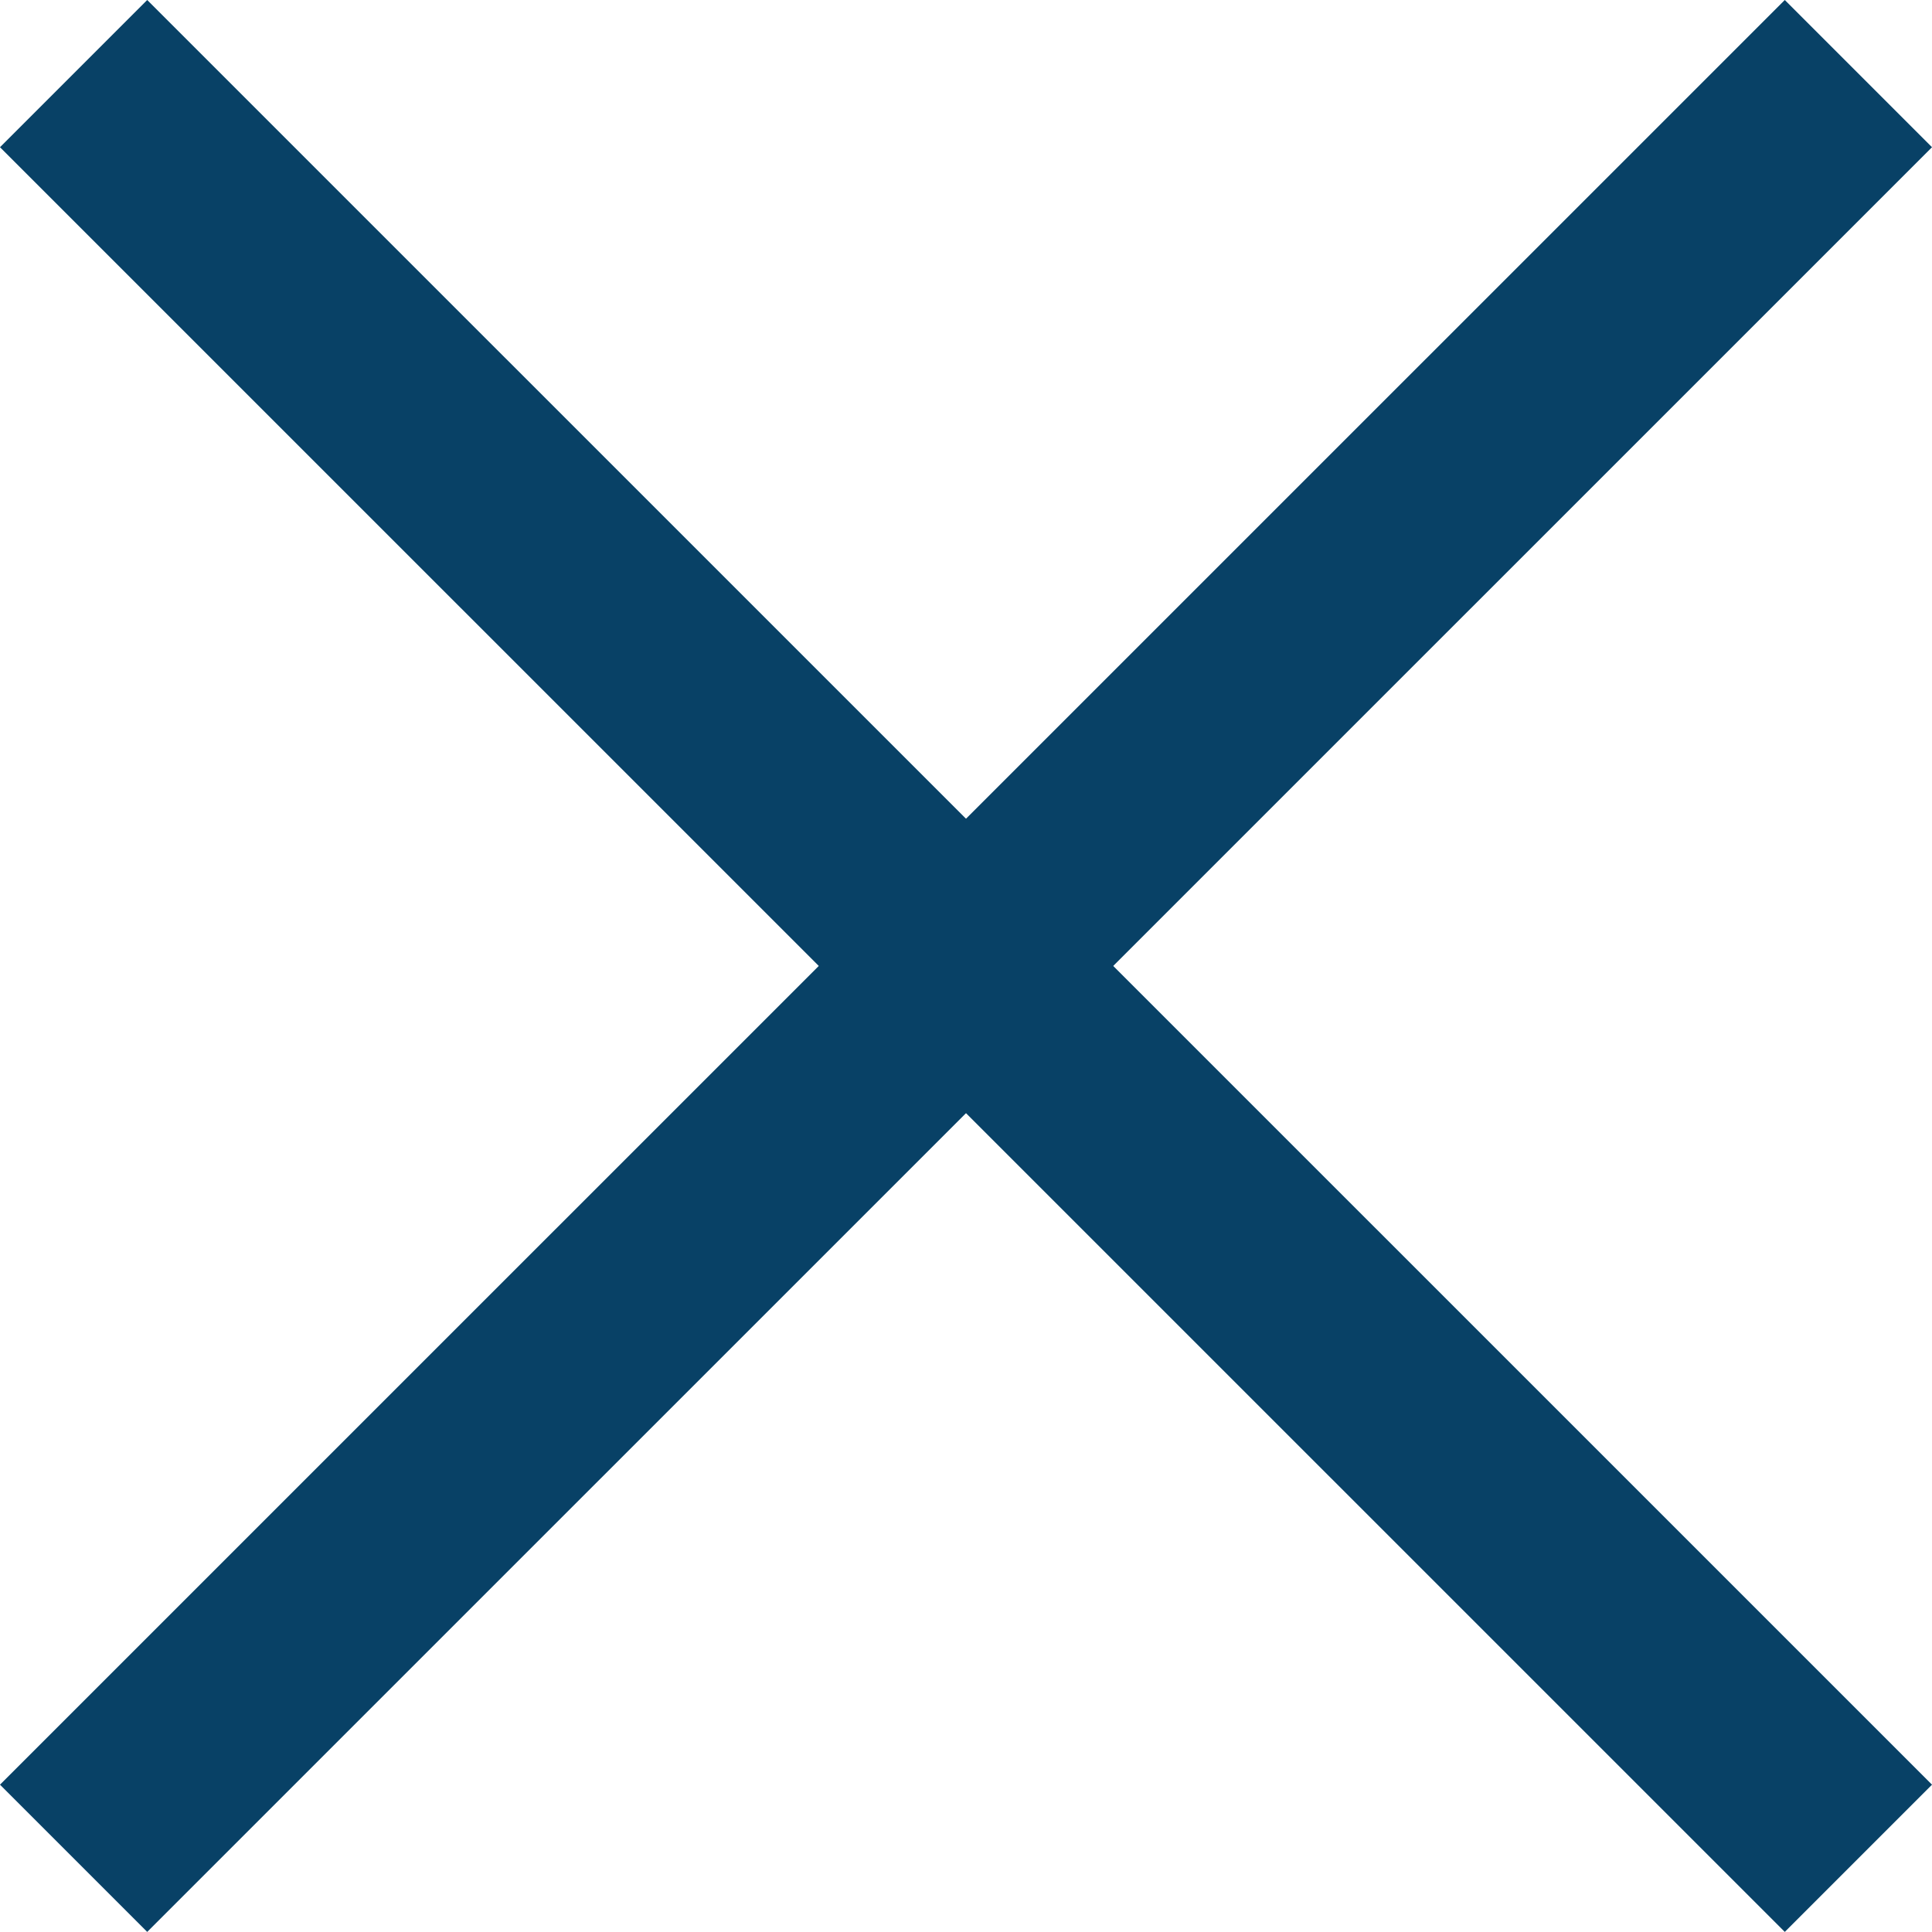
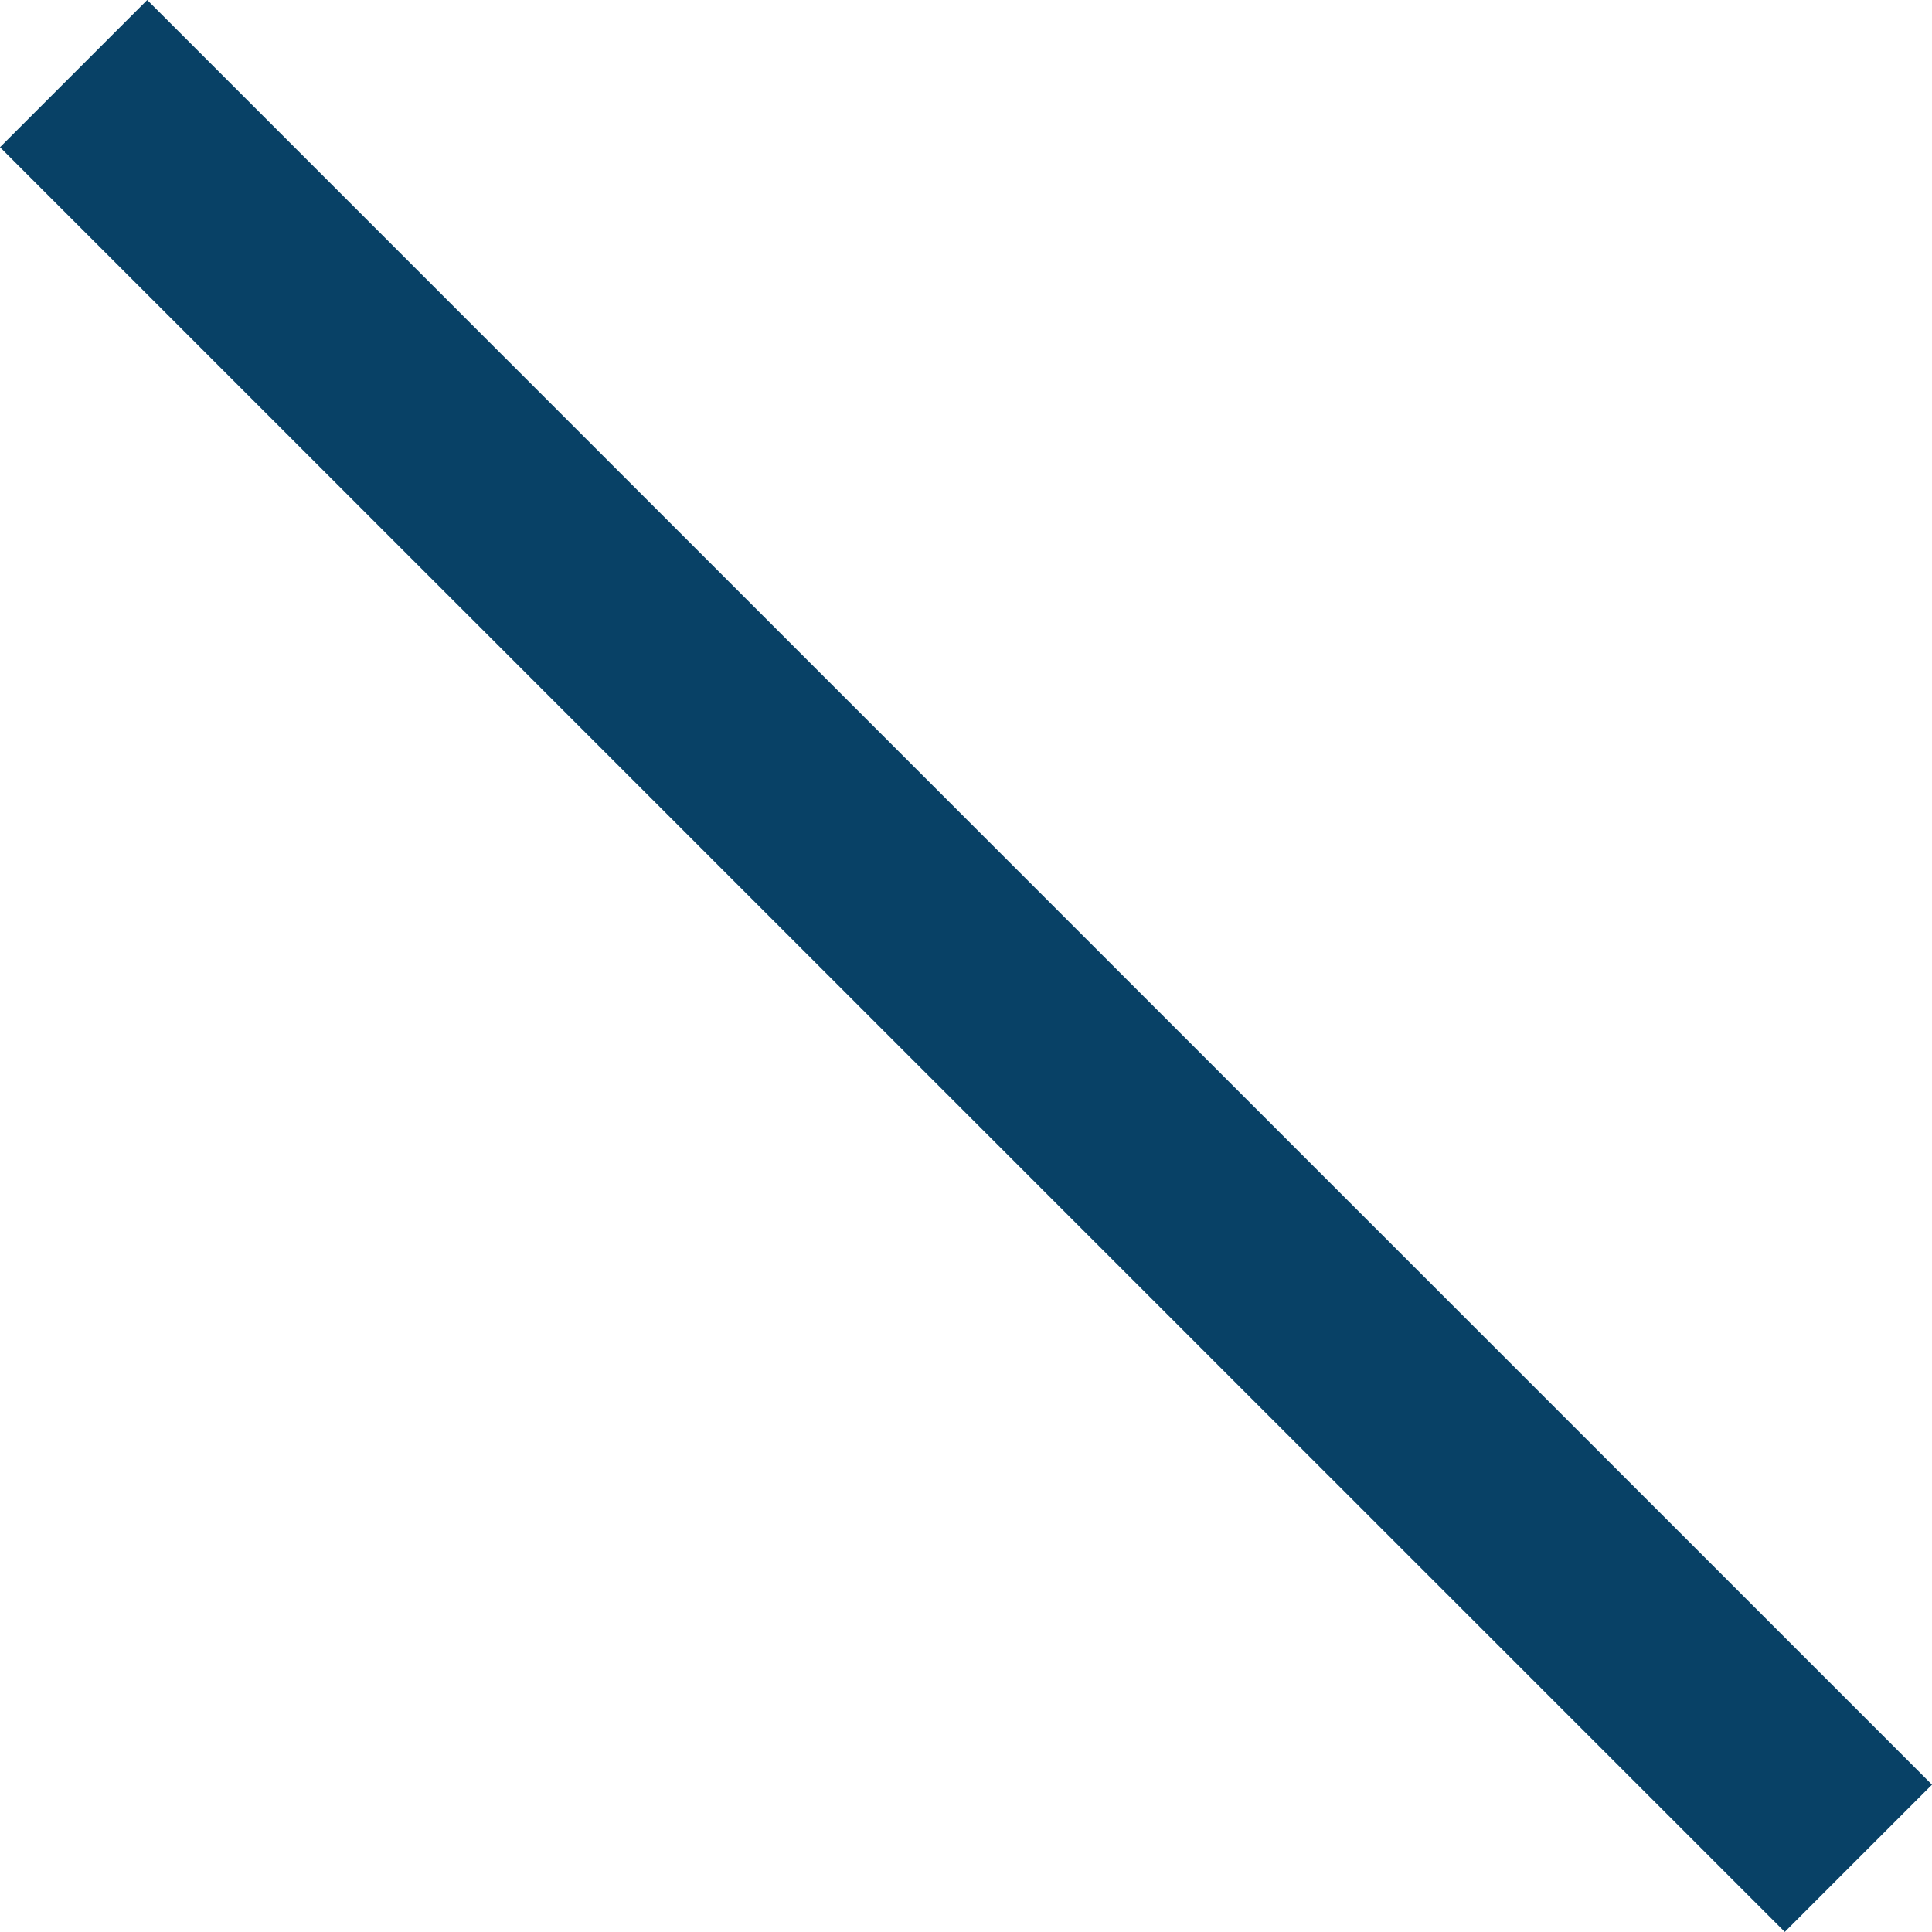
<svg xmlns="http://www.w3.org/2000/svg" width="18.559" height="18.558" viewBox="0 0 18.559 18.558">
  <g id="Close" transform="translate(-1093.281 -324.001)">
-     <path id="Path_1304" data-name="Path 1304" d="M-20612.867-8892.292l-17.145,17.144" transform="translate(21724 9217)" fill="none" stroke="#084166" stroke-width="2" />
    <path id="Path_1305" data-name="Path 1305" d="M-20630.01-8892.292l17.145,17.144" transform="translate(21723.998 9217)" fill="none" stroke="#084166" stroke-width="2" />
  </g>
</svg>